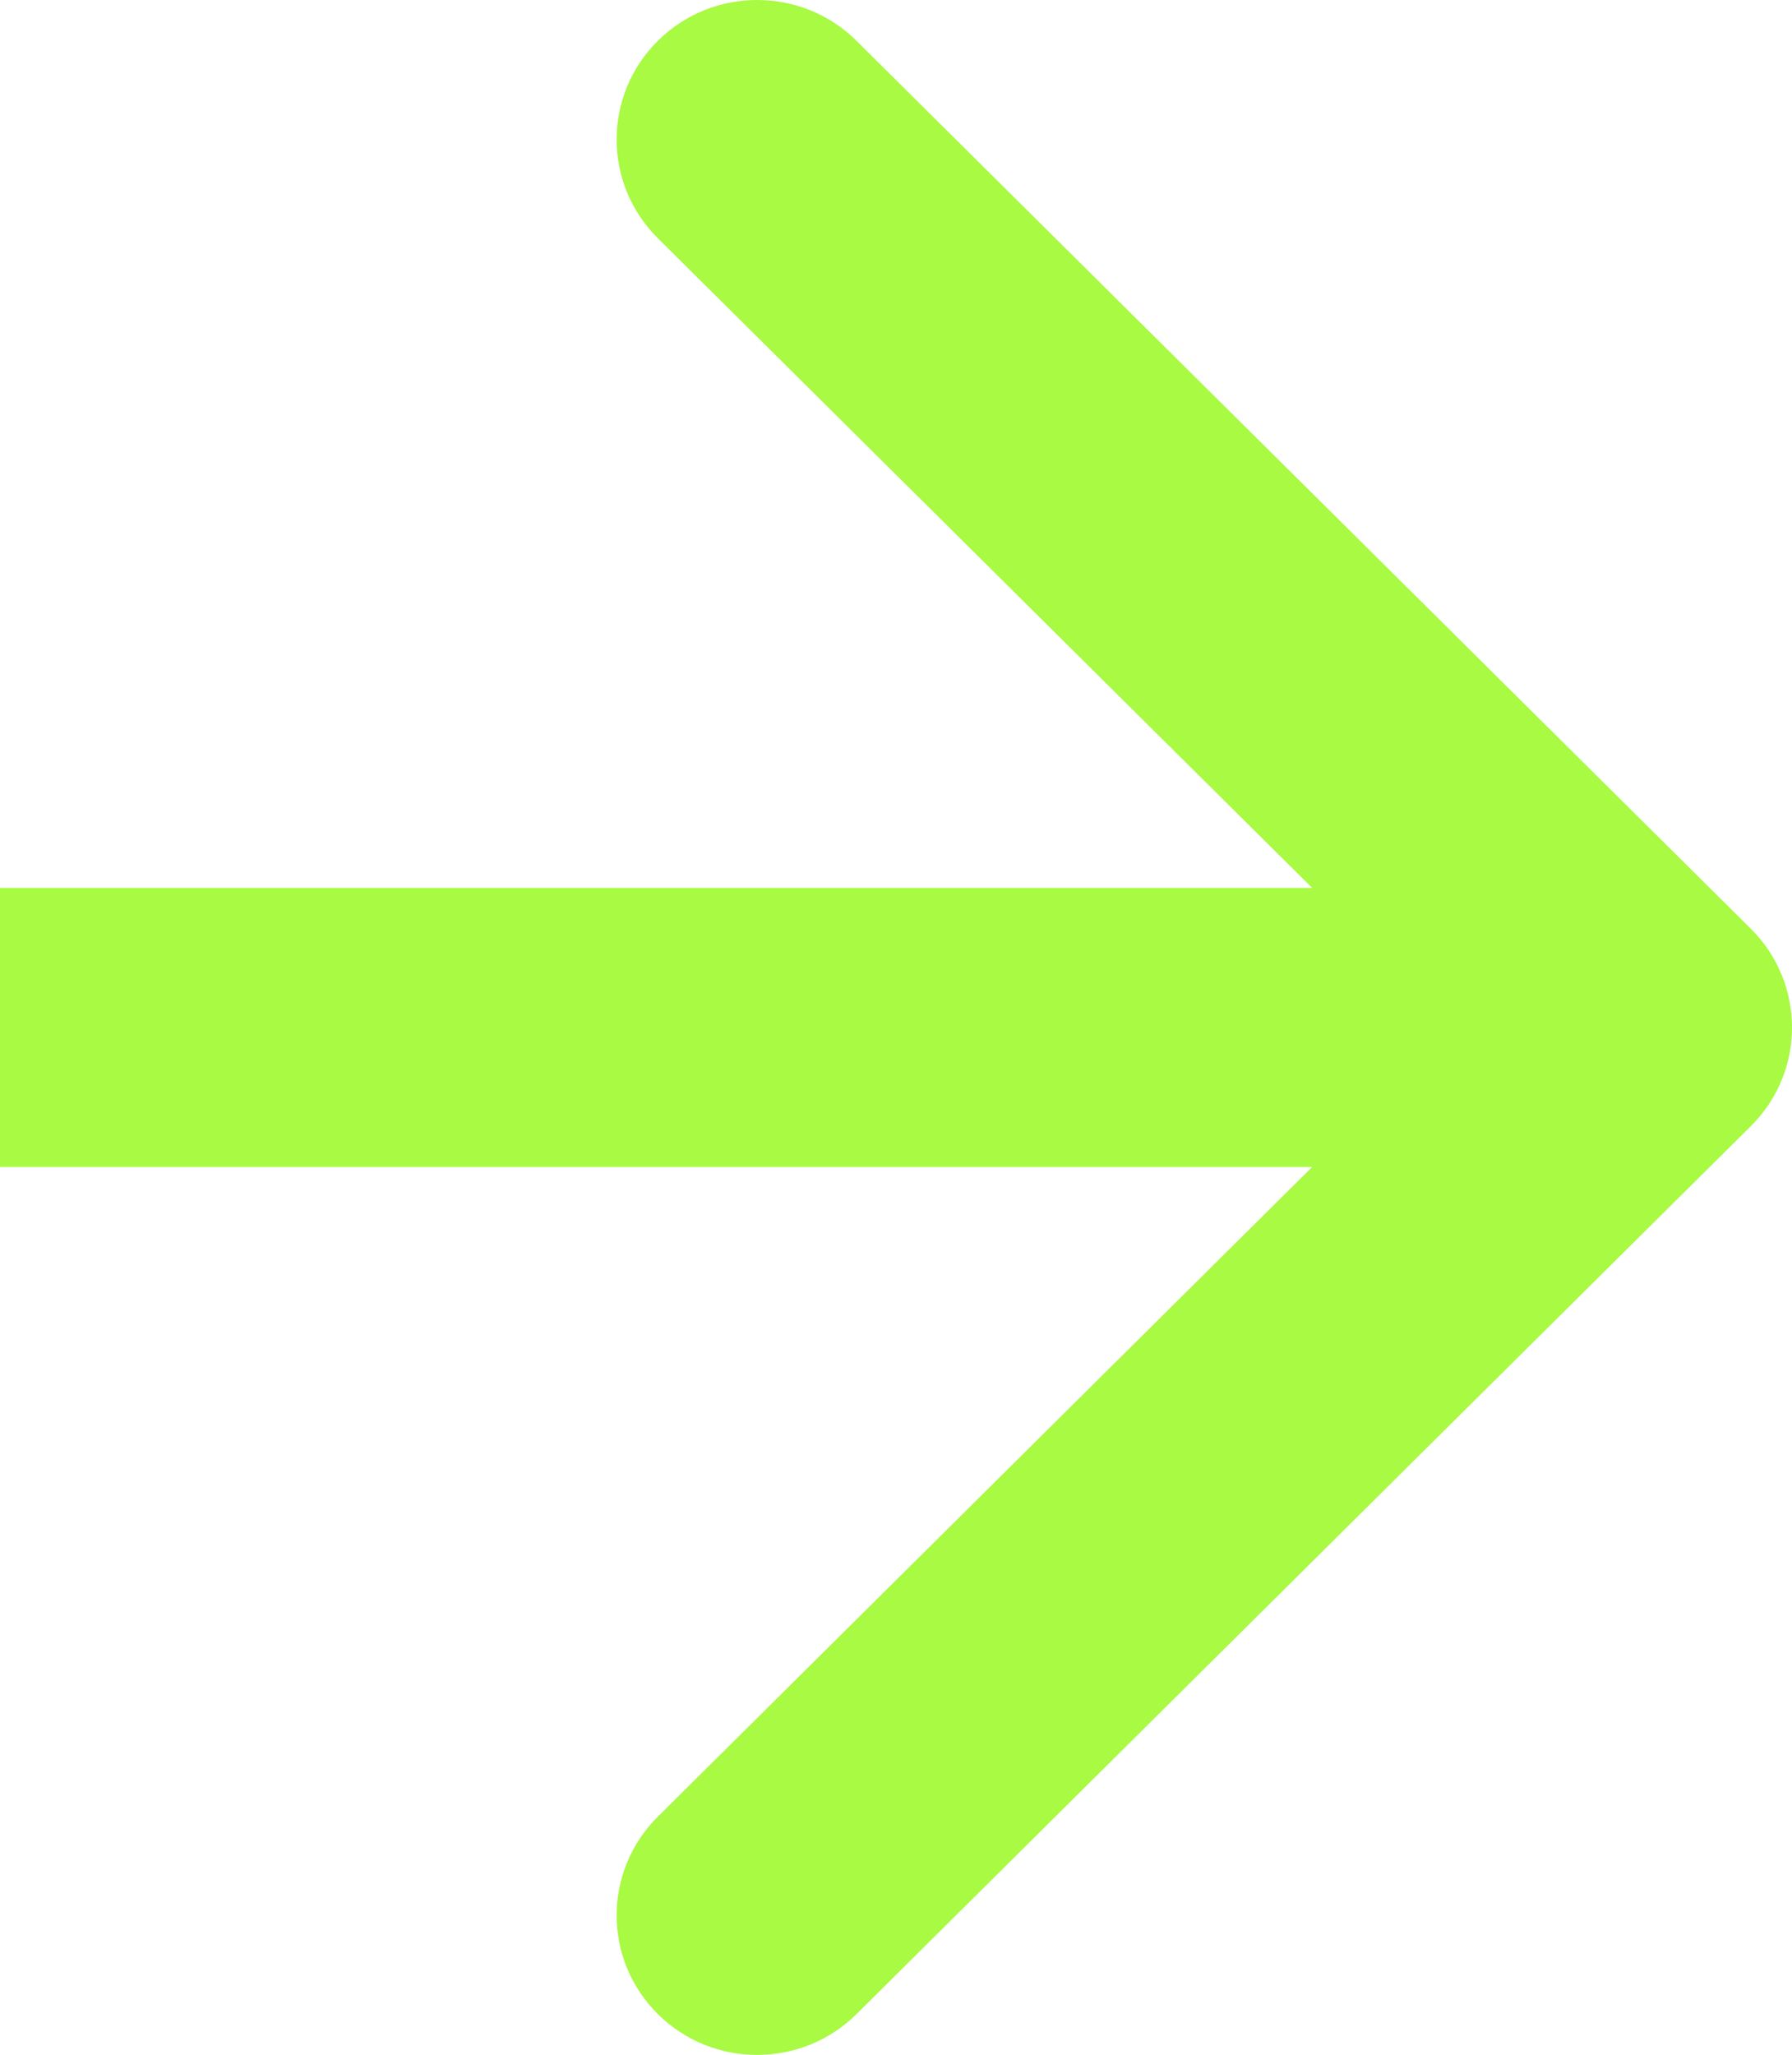
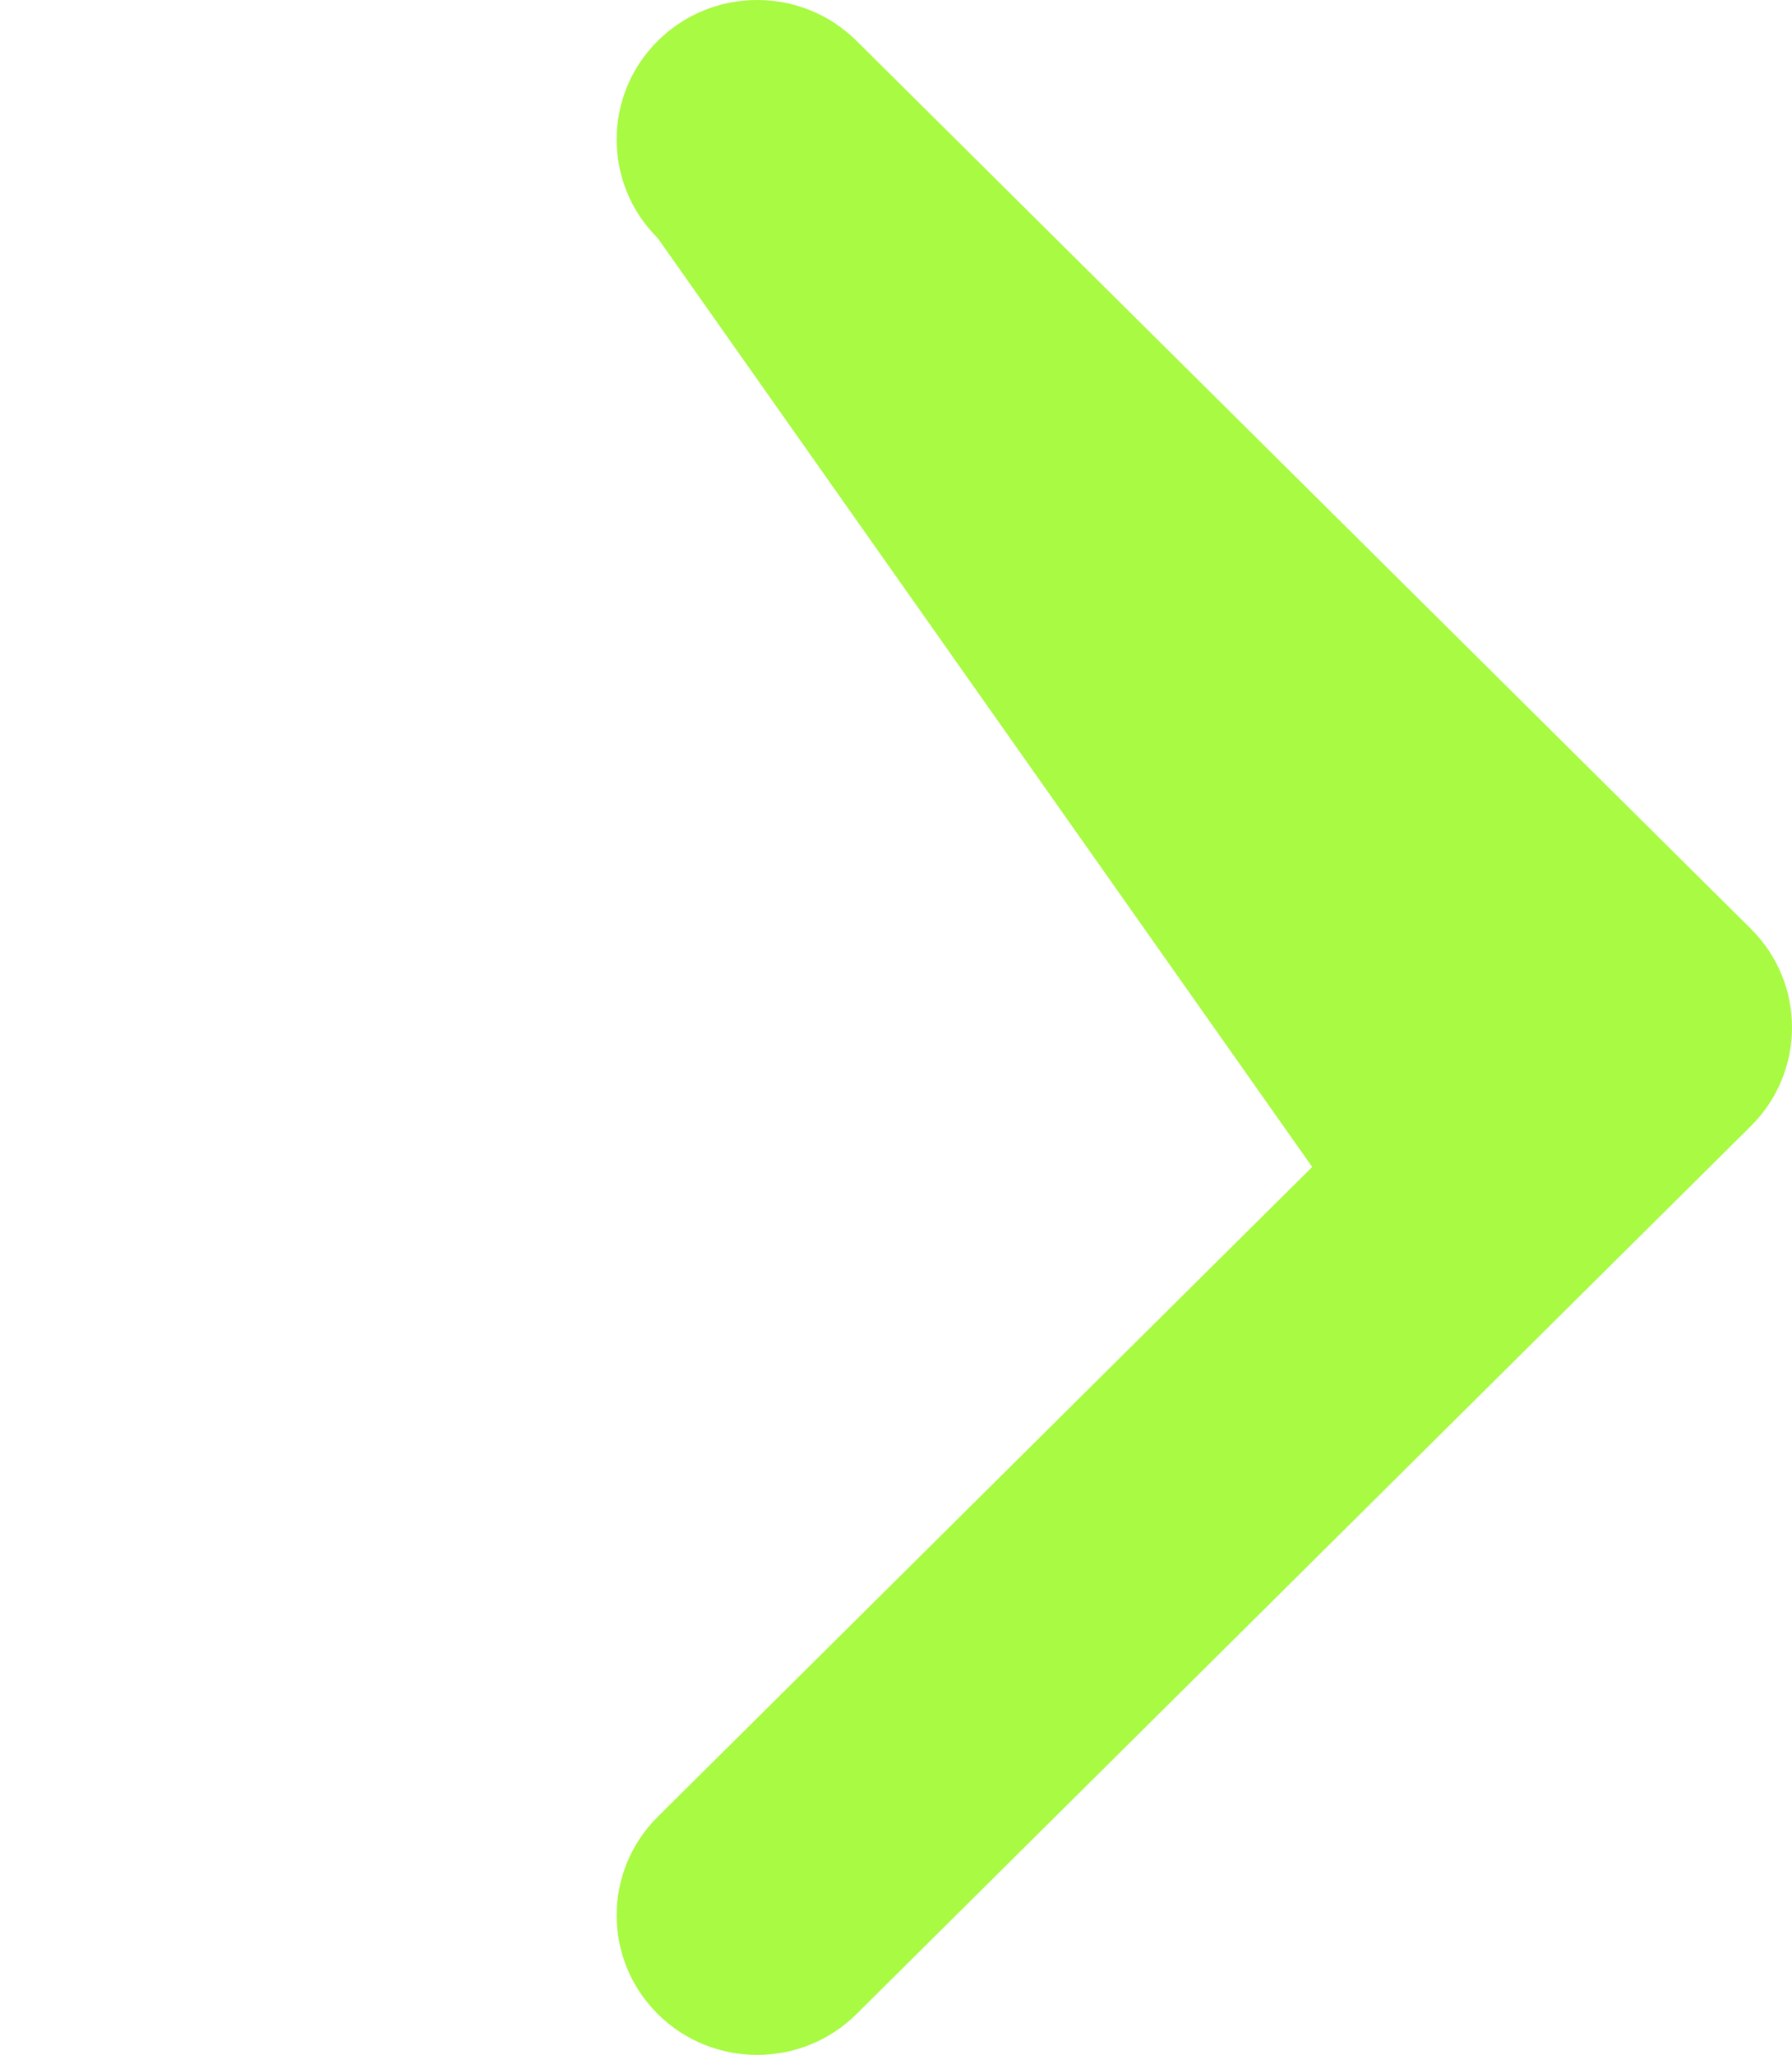
<svg xmlns="http://www.w3.org/2000/svg" width="82" height="94" viewBox="0 0 82 94" fill="none">
-   <path fill-rule="evenodd" clip-rule="evenodd" d="M39.194 1.869L80.117 42.487C82.628 44.979 82.628 49.021 80.117 51.513L39.194 92.131C36.683 94.623 32.611 94.623 30.1 92.131C27.589 89.638 27.589 85.597 30.1 83.105L60.045 53.382H0V40.618H60.045L30.1 10.896C27.589 8.403 27.589 4.362 30.1 1.869C32.611 -0.623 36.683 -0.623 39.194 1.869Z" fill="#A8FA42" />
+   <path fill-rule="evenodd" clip-rule="evenodd" d="M39.194 1.869L80.117 42.487C82.628 44.979 82.628 49.021 80.117 51.513L39.194 92.131C36.683 94.623 32.611 94.623 30.1 92.131C27.589 89.638 27.589 85.597 30.1 83.105L60.045 53.382H0H60.045L30.1 10.896C27.589 8.403 27.589 4.362 30.1 1.869C32.611 -0.623 36.683 -0.623 39.194 1.869Z" fill="#A8FA42" />
</svg>